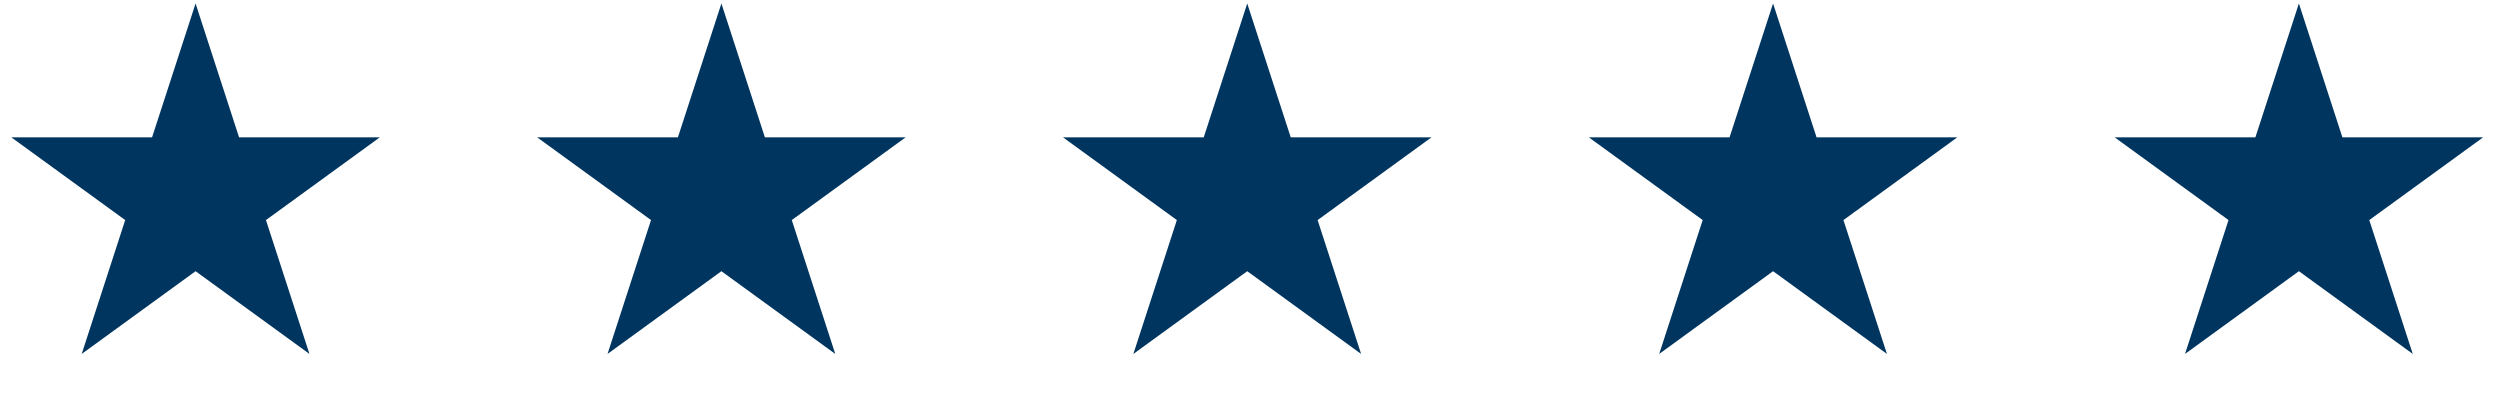
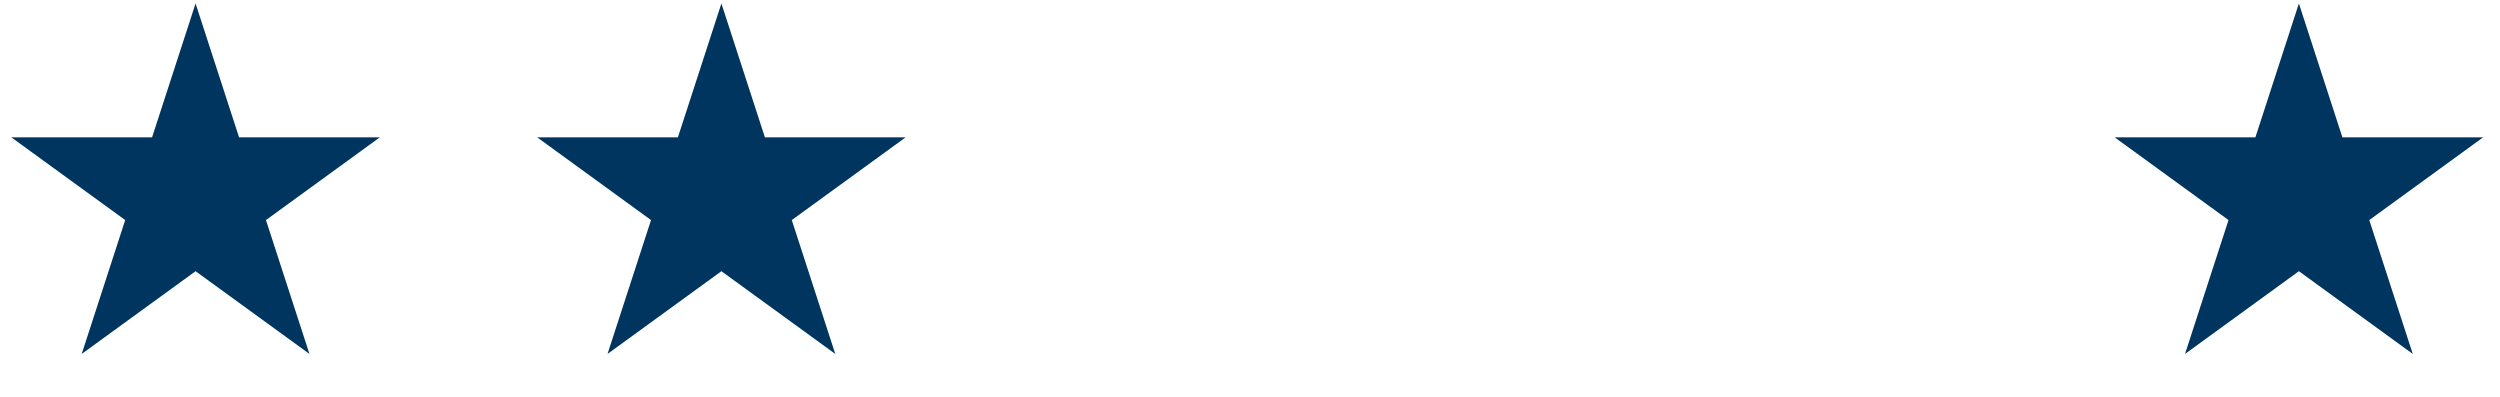
<svg xmlns="http://www.w3.org/2000/svg" width="271" height="43" viewBox="0 0 271 43" fill="none">
  <path d="M21.2 0.377L25.915 14.887H41.172L28.829 23.855L33.544 38.366L21.2 29.398L8.857 38.366L13.571 23.855L1.228 14.887H16.485L21.2 0.377Z" fill="#00355F" />
  <path d="M78.2 0.377L82.915 14.887H98.172L85.829 23.855L90.543 38.366L78.2 29.398L65.856 38.366L70.571 23.855L58.228 14.887H73.485L78.2 0.377Z" fill="#00355F" />
-   <path d="M135.2 0.377L139.915 14.887H155.172L142.829 23.855L147.544 38.366L135.2 29.398L122.857 38.366L127.571 23.855L115.228 14.887H130.485L135.2 0.377Z" fill="#00355F" />
-   <path d="M192.2 0.377L196.915 14.887H212.172L199.829 23.855L204.544 38.366L192.2 29.398L179.857 38.366L184.571 23.855L172.228 14.887H187.485L192.2 0.377Z" fill="#00355F" />
  <path d="M249.2 0.377L253.915 14.887H269.172L256.829 23.855L261.544 38.366L249.2 29.398L236.857 38.366L241.571 23.855L229.228 14.887H244.485L249.2 0.377Z" fill="#00355F" />
</svg>